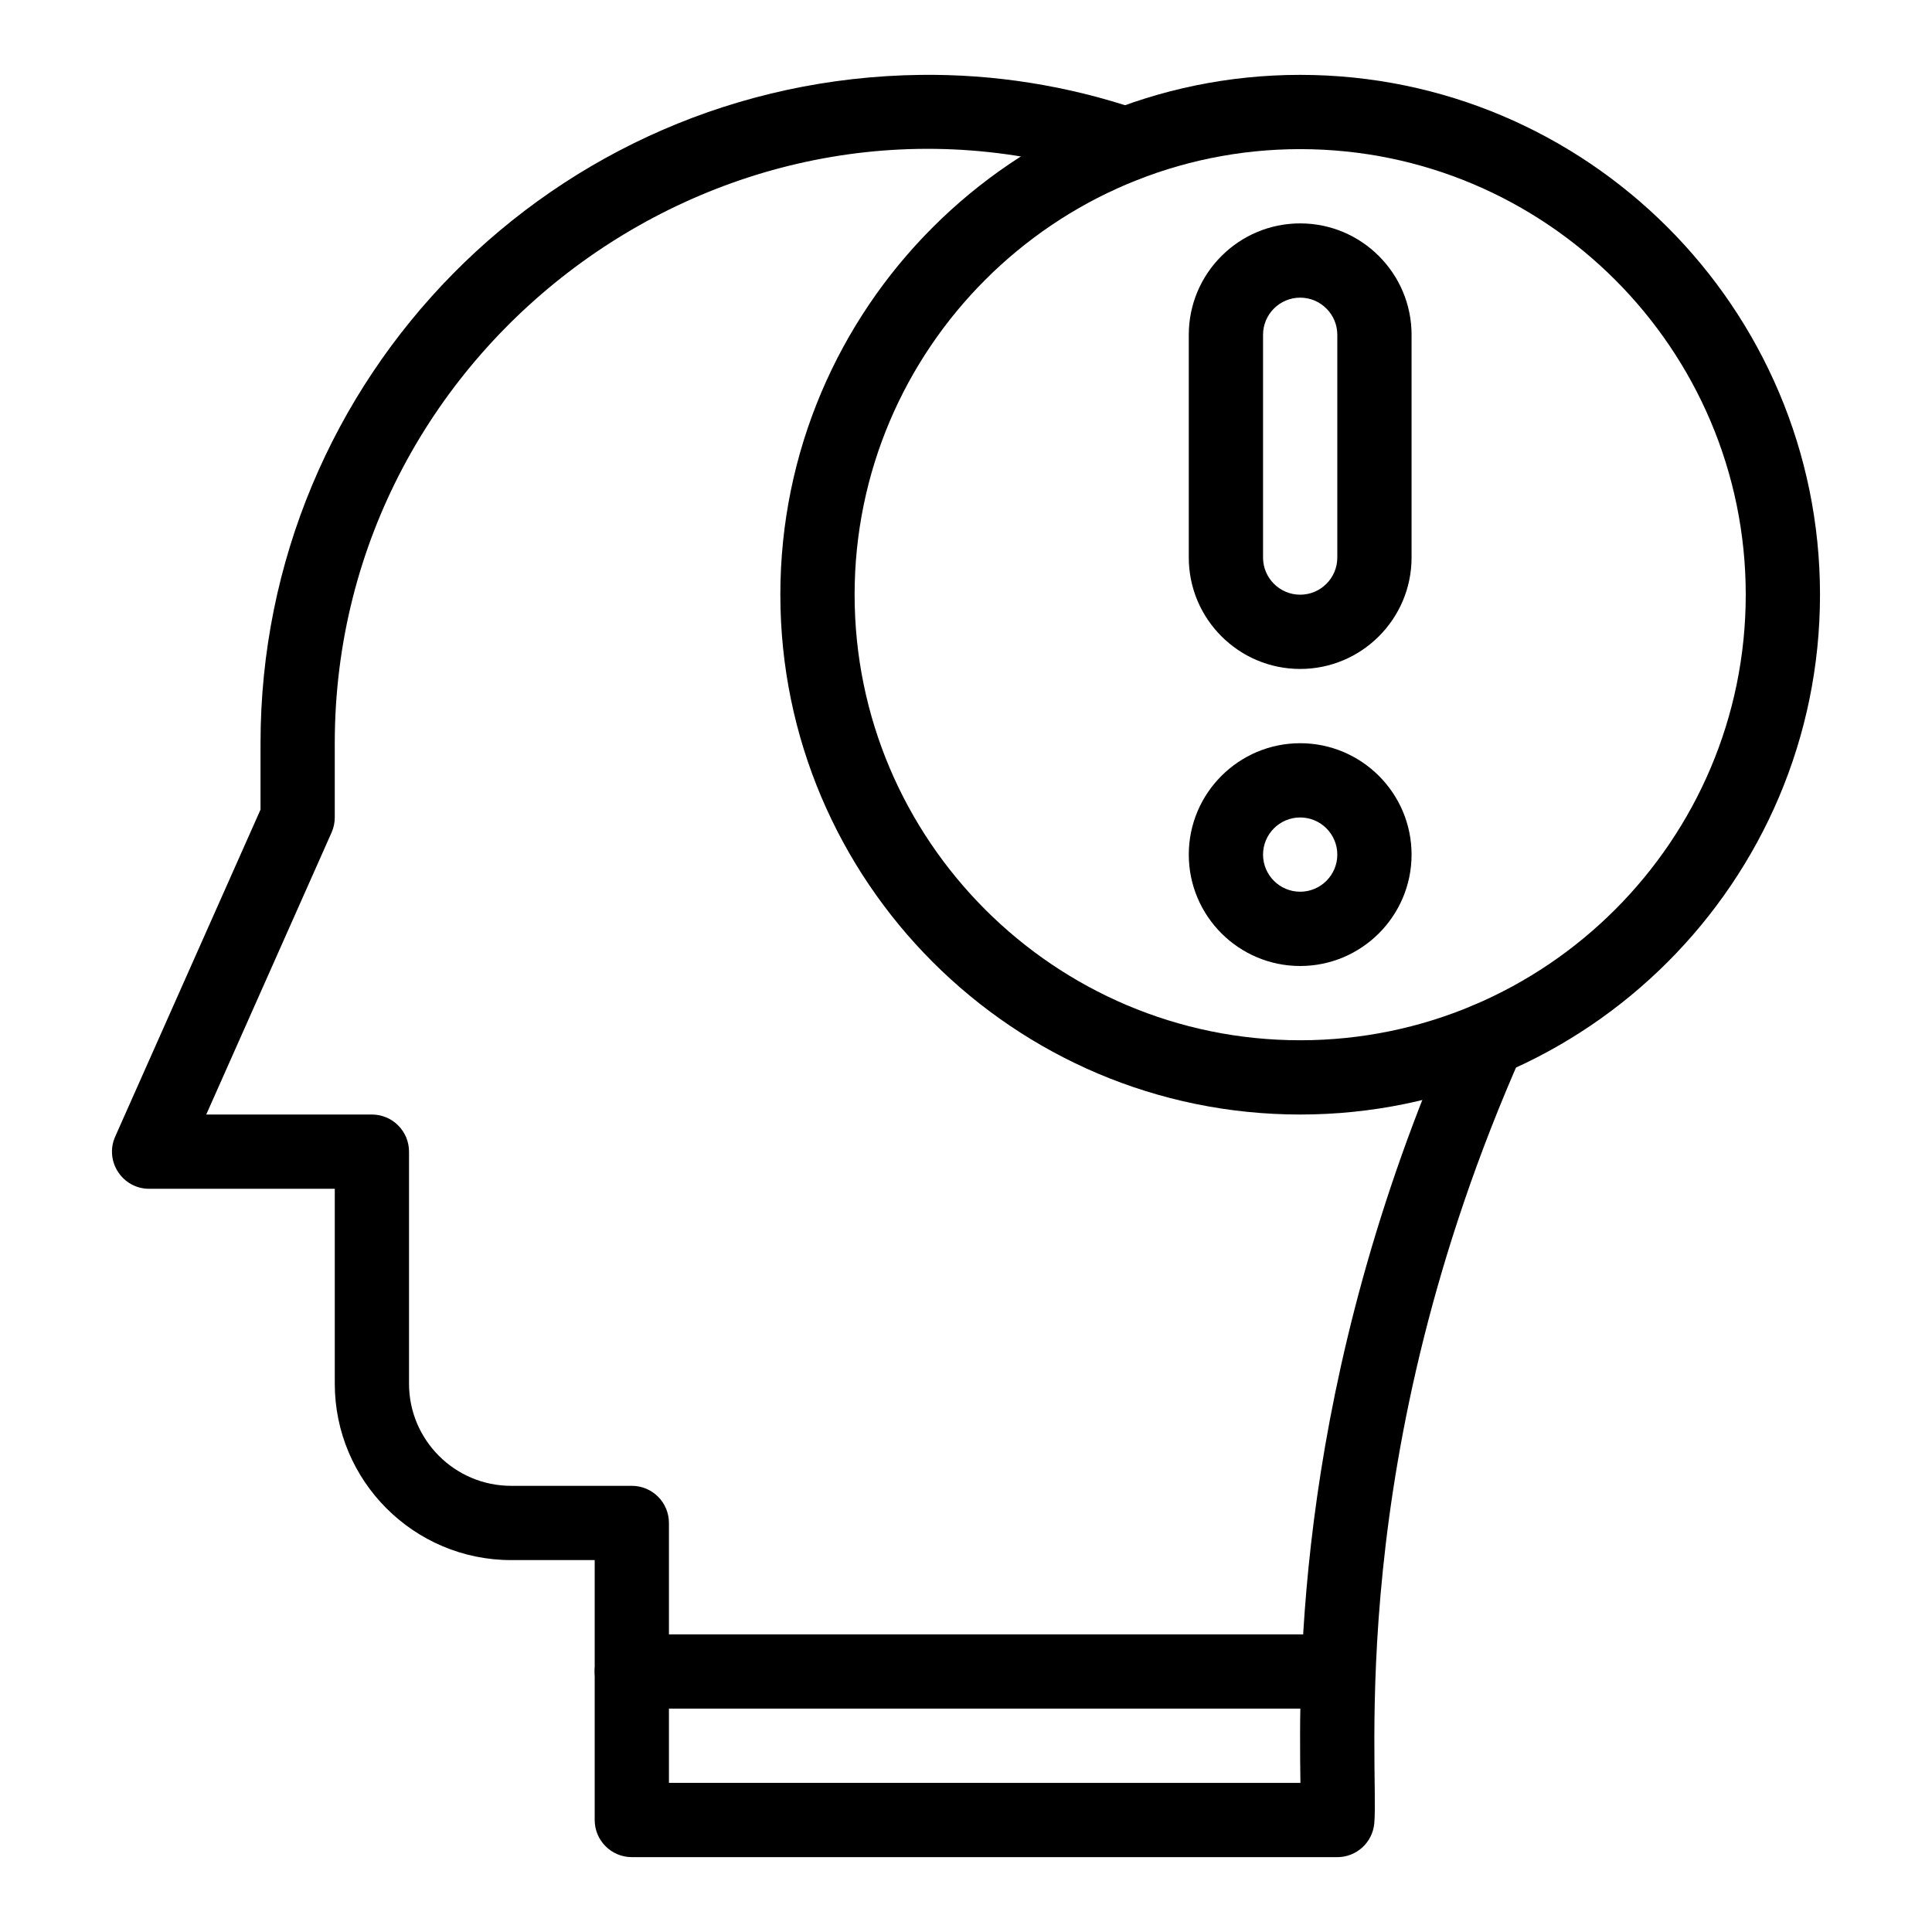
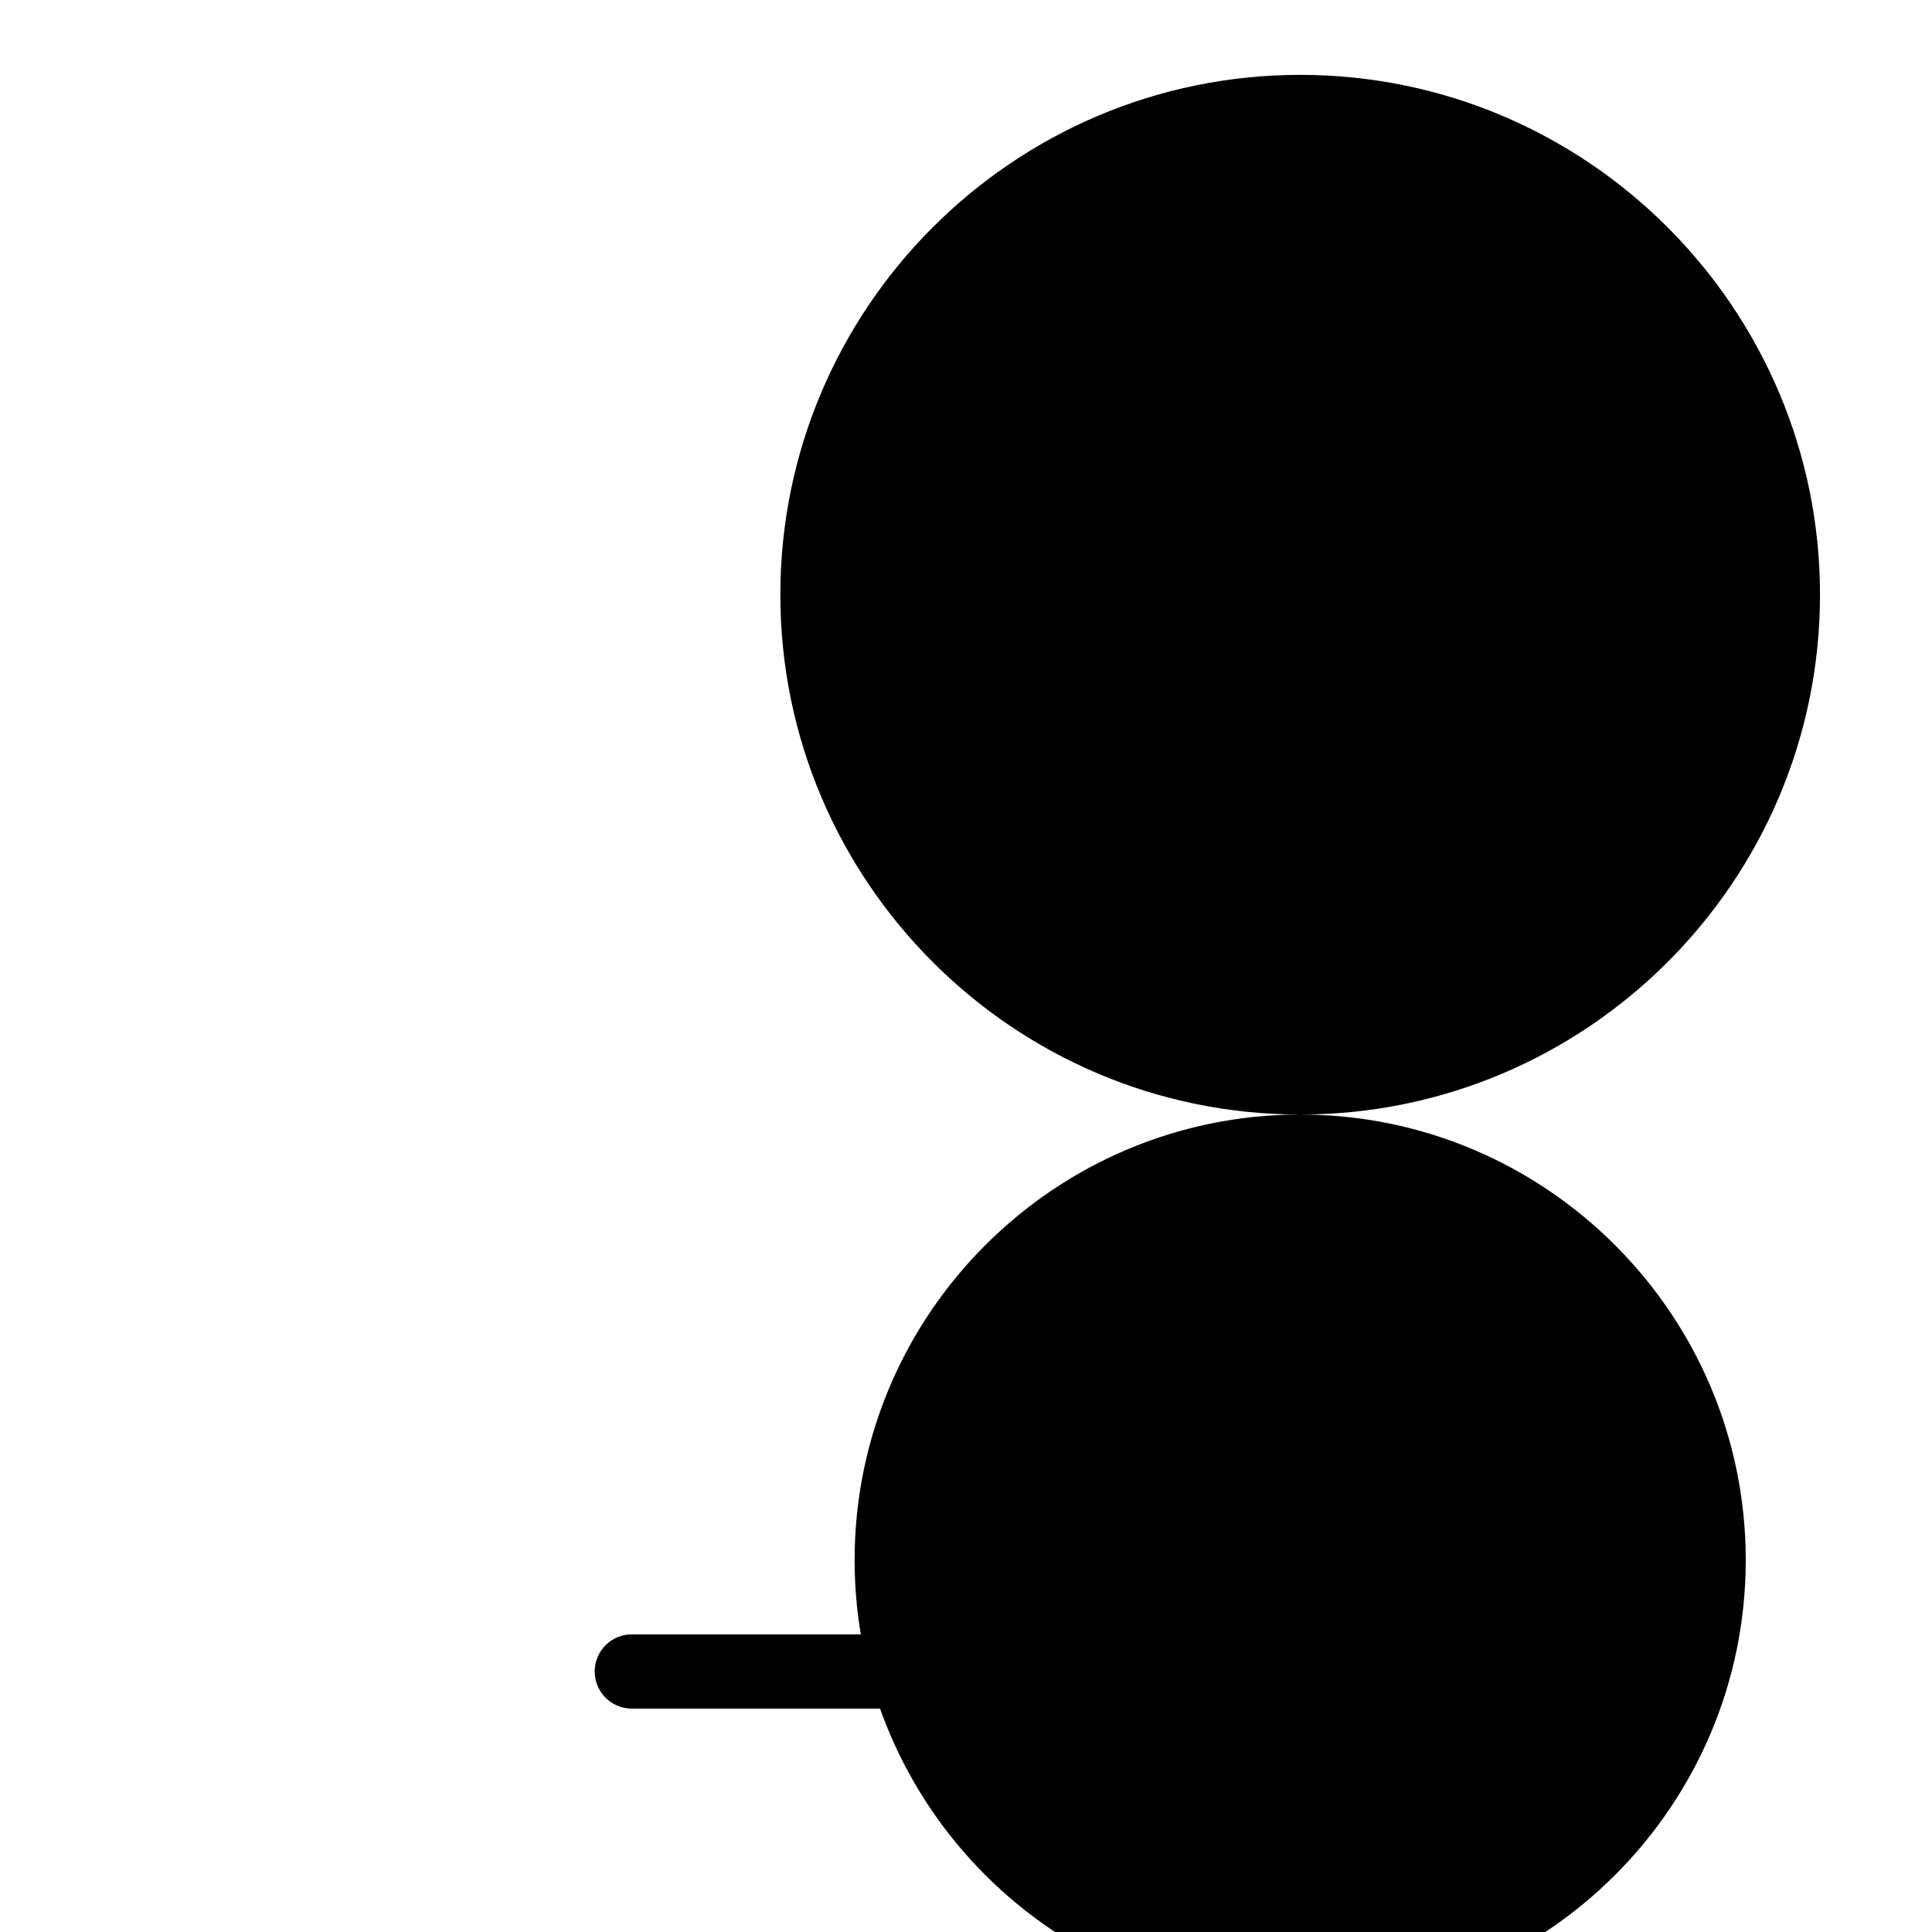
<svg xmlns="http://www.w3.org/2000/svg" fill="#000000" width="800px" height="800px" version="1.1" viewBox="144 144 512 512">
  <g>
    <path d="m498.4 596.8h-186.96c-5.434 0-9.84-4.406-9.84-9.84 0-5.434 4.406-9.84 9.84-9.84h186.96c5.434 0 9.84 4.406 9.84 9.84 0 5.434-4.406 9.84-9.84 9.84z" />
-     <path d="m498.4 636.16h-186.96c-5.434 0-9.84-4.406-9.84-9.84v-68.879h-22.141c-25.773 0-46.738-20.969-46.738-46.738v-51.664h-49.199c-7.113 0-11.879-7.336-8.992-13.836l38.512-86.652v-17.594c0-96.875 77.777-175.88 174.84-177.11 19.535-0.254 38.938 2.82 57.59 9.121 5.148 1.738 7.914 7.32 6.176 12.473-1.738 5.148-7.32 7.914-12.473 6.176-100.93-34.086-206.46 42.801-206.46 149.34v19.68c0 1.375-0.289 2.738-0.848 3.996l-33.211 74.727h43.898c5.434 0 9.84 4.406 9.84 9.84v61.5c0 14.922 12.141 27.059 27.059 27.059h31.98c5.434 0 9.84 4.406 9.84 9.84v68.879l167.35 0.004c-0.395-29.148-1.352-106.13 40.637-200.96 2.199-4.969 8.012-7.215 12.98-5.012 4.969 2.199 7.215 8.012 5.012 12.98-47.355 106.95-37.684 189.29-39.059 203.76-0.48 5.055-4.723 8.914-9.797 8.914z" />
-     <path d="m488.56 439.36c-75.961 0-137.76-61.801-137.76-137.76 0-75.961 61.801-137.76 137.76-137.76s137.76 61.801 137.76 137.76c0 75.961-61.801 137.76-137.76 137.76zm0-255.84c-65.109 0-118.08 52.973-118.08 118.08 0 65.109 52.973 118.08 118.08 118.08s118.08-52.973 118.08-118.08c0-65.113-52.973-118.08-118.08-118.08z" />
-     <path d="m488.56 321.28c-16.277 0-29.52-13.242-29.52-29.52v-59.039c0-16.277 13.242-29.52 29.52-29.52s29.52 13.242 29.52 29.52v59.039c0 16.277-13.242 29.52-29.52 29.52zm0-98.398c-5.426 0-9.84 4.414-9.84 9.84v59.039c0 5.426 4.414 9.84 9.84 9.84s9.84-4.414 9.84-9.84v-59.039c0-5.426-4.414-9.84-9.84-9.84z" />
-     <path d="m488.56 400c-16.277 0-29.52-13.242-29.52-29.52 0-16.277 13.242-29.52 29.52-29.52s29.52 13.242 29.52 29.52c0 16.273-13.242 29.52-29.52 29.52zm0-39.363c-5.426 0-9.84 4.414-9.84 9.84 0 5.426 4.414 9.84 9.84 9.84s9.84-4.414 9.84-9.84c0-5.426-4.414-9.84-9.84-9.84z" />
+     <path d="m488.56 439.36c-75.961 0-137.76-61.801-137.76-137.76 0-75.961 61.801-137.76 137.76-137.76s137.76 61.801 137.76 137.76c0 75.961-61.801 137.76-137.76 137.76zc-65.109 0-118.08 52.973-118.08 118.08 0 65.109 52.973 118.08 118.08 118.08s118.08-52.973 118.08-118.08c0-65.113-52.973-118.08-118.08-118.08z" />
  </g>
</svg>